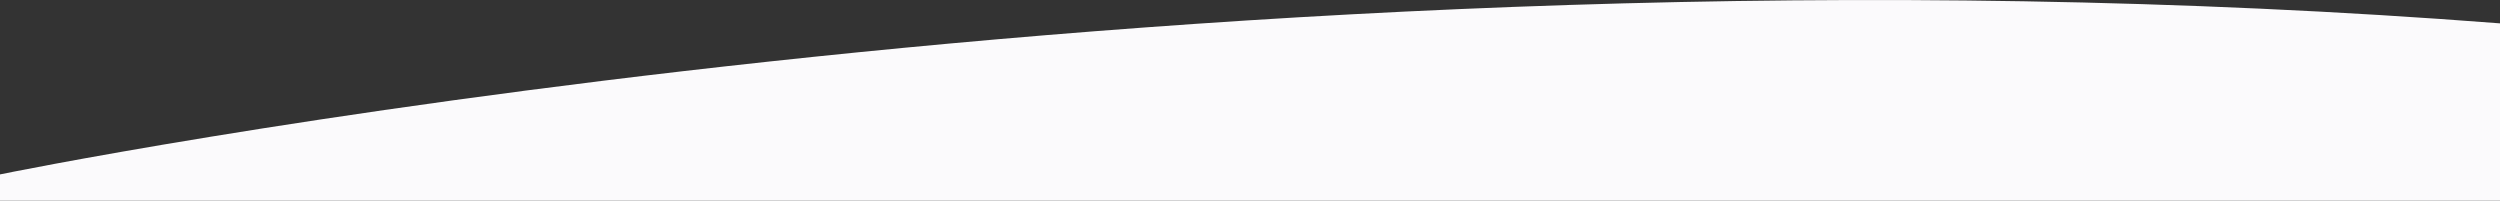
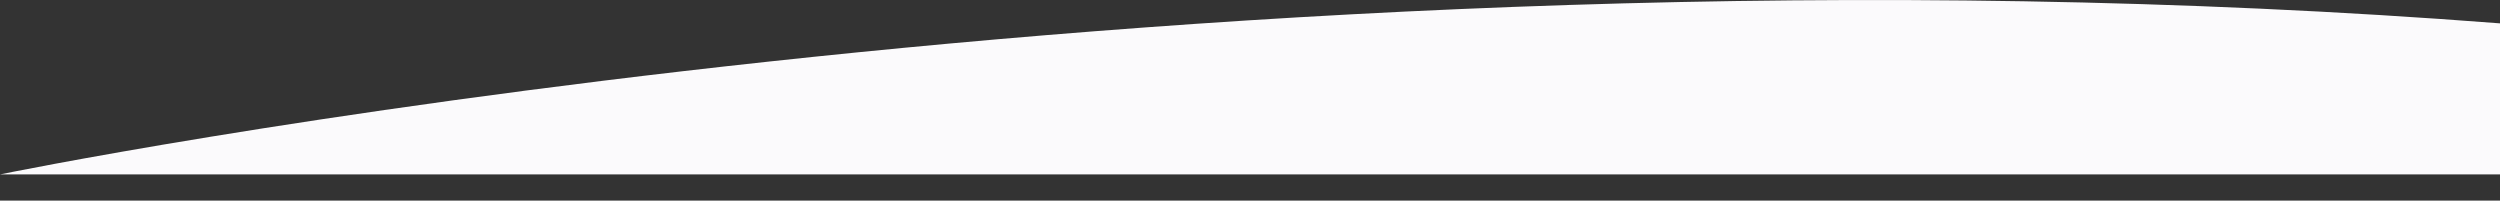
<svg xmlns="http://www.w3.org/2000/svg" id="_レイヤー_1" data-name="レイヤー_1" version="1.1" viewBox="0 0 4333.1 347.7">
  <rect x="0" y="0" width="4333.1" height="347.7" fill="#333333" stroke="none" />
  <defs>
    <style>
      .st0 {
        fill: #fbfafc;
      }
    </style>
  </defs>
-   <path class="st0" d="M0,302.3S2108.6-131.9,4333.1,40.5v307.3H0v-45.5Z" />
+   <path class="st0" d="M0,302.3S2108.6-131.9,4333.1,40.5v307.3v-45.5Z" />
</svg>